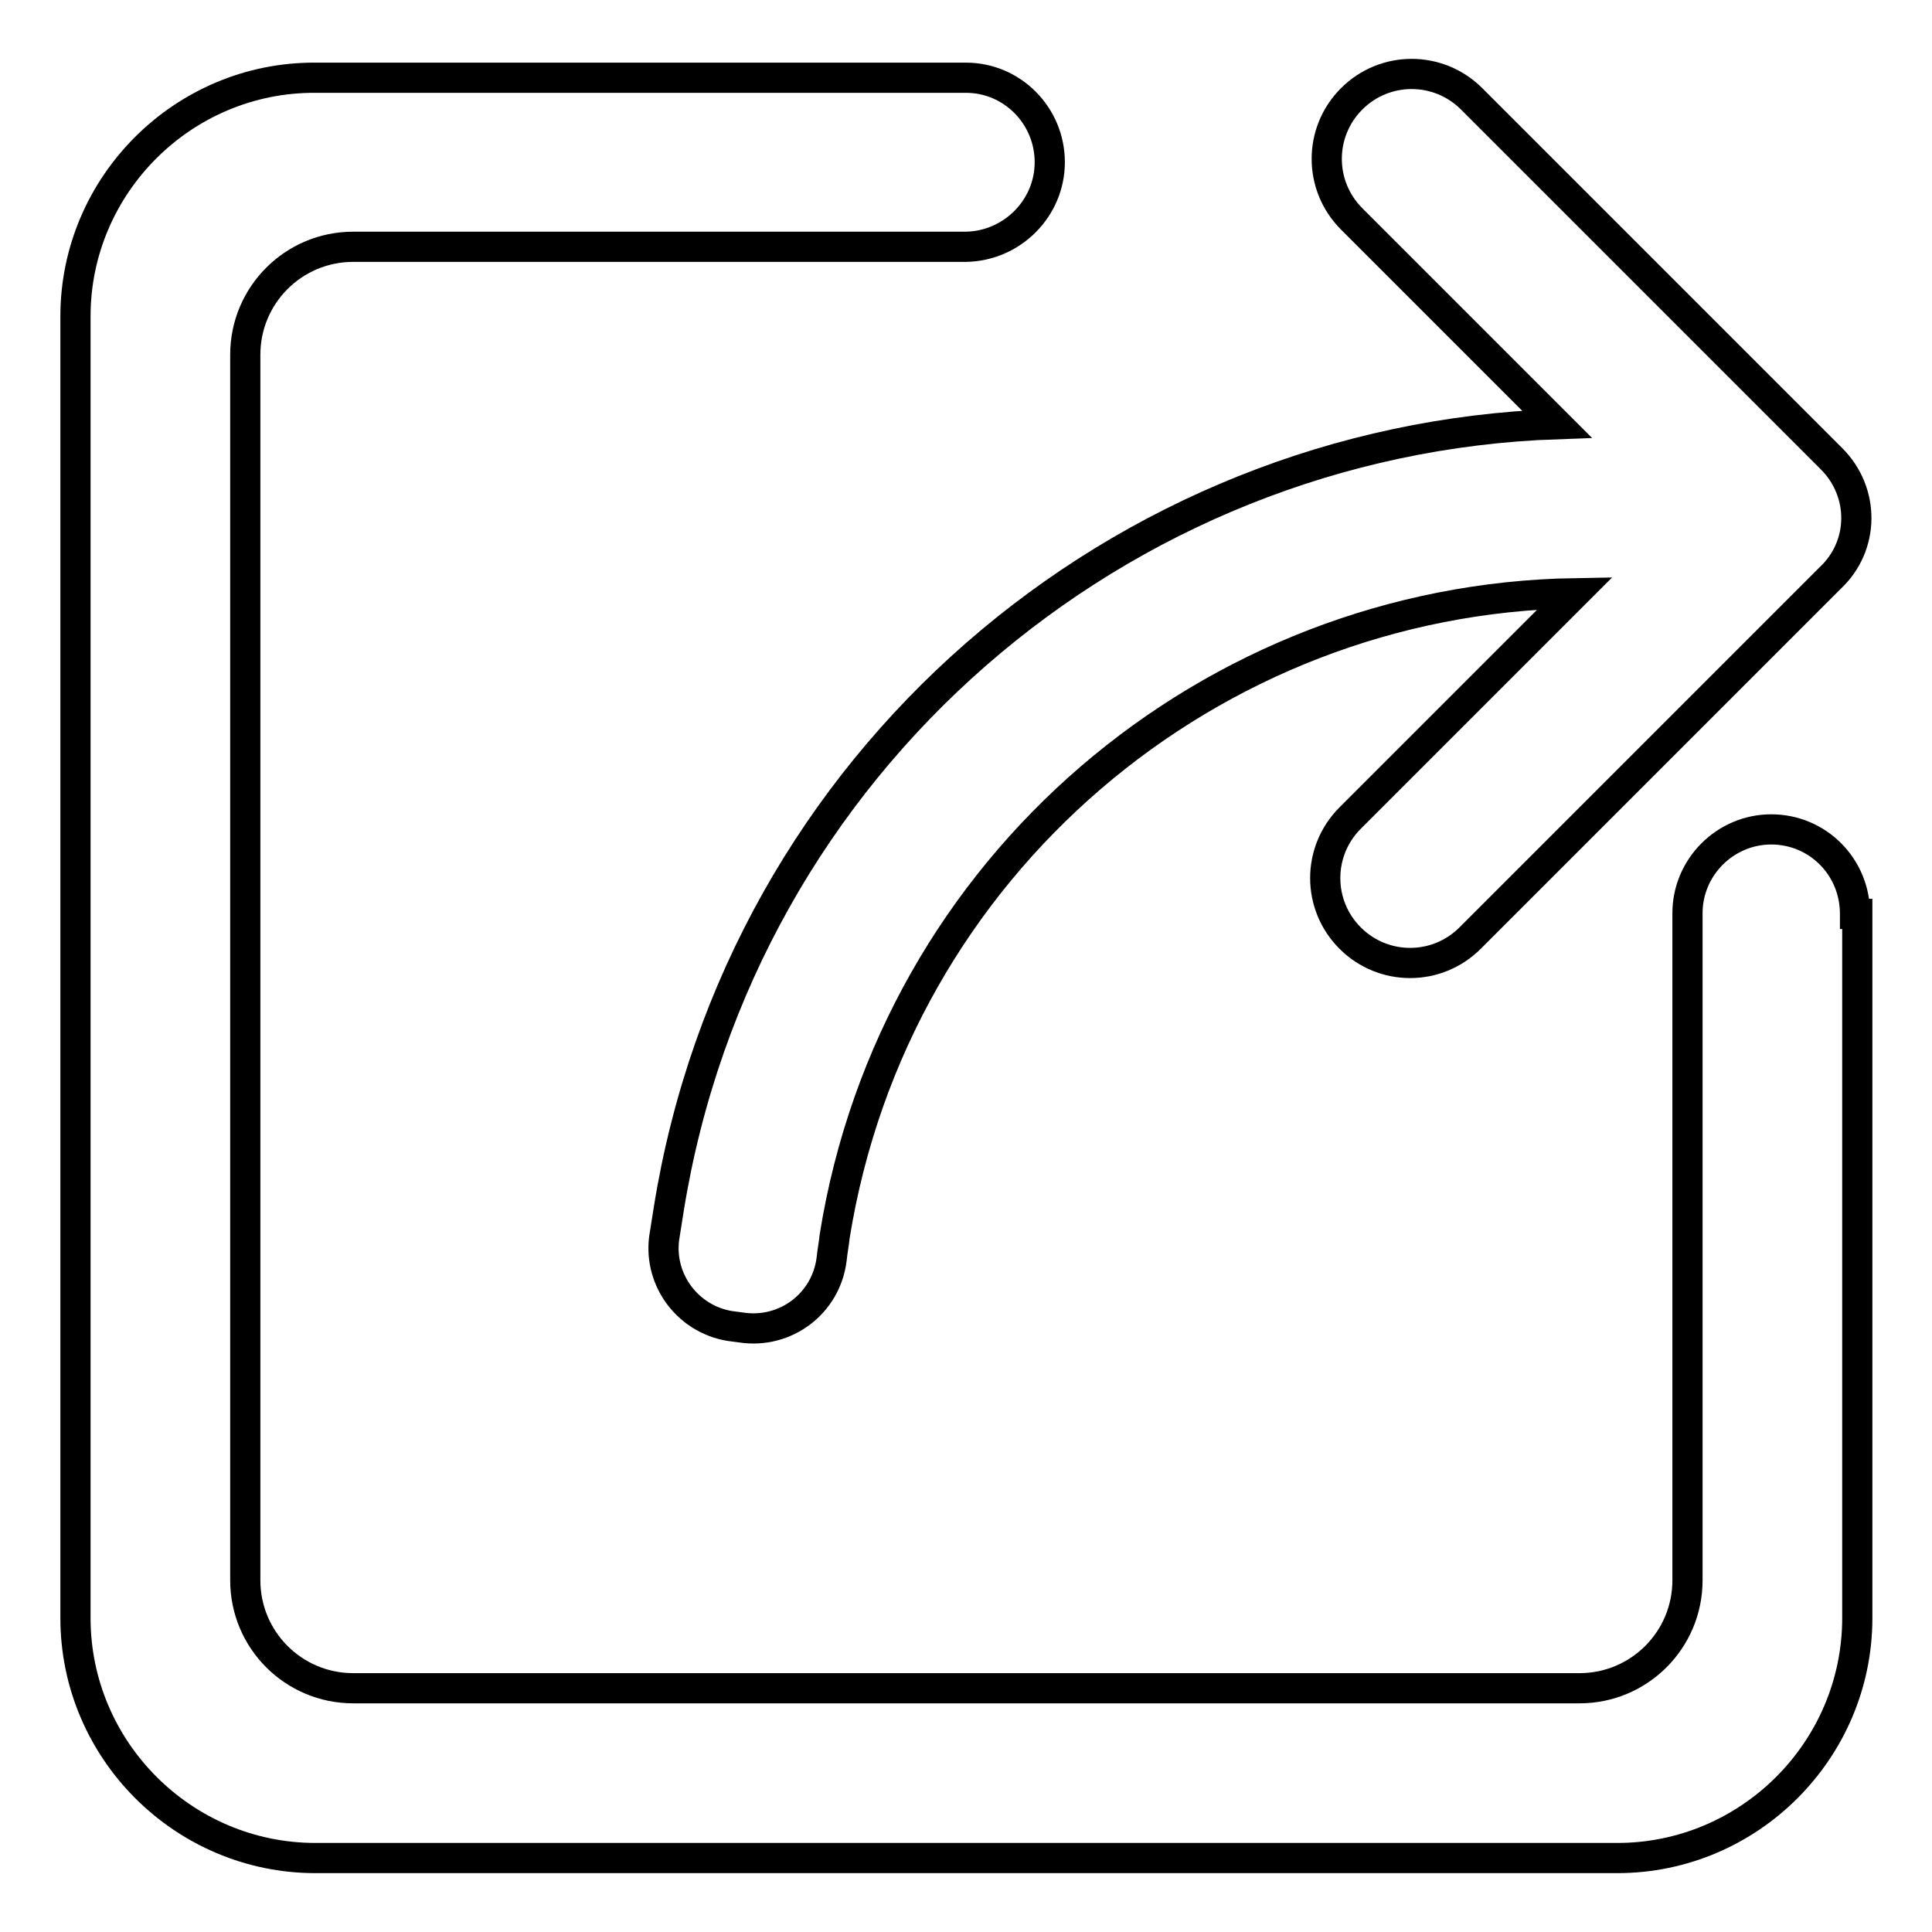
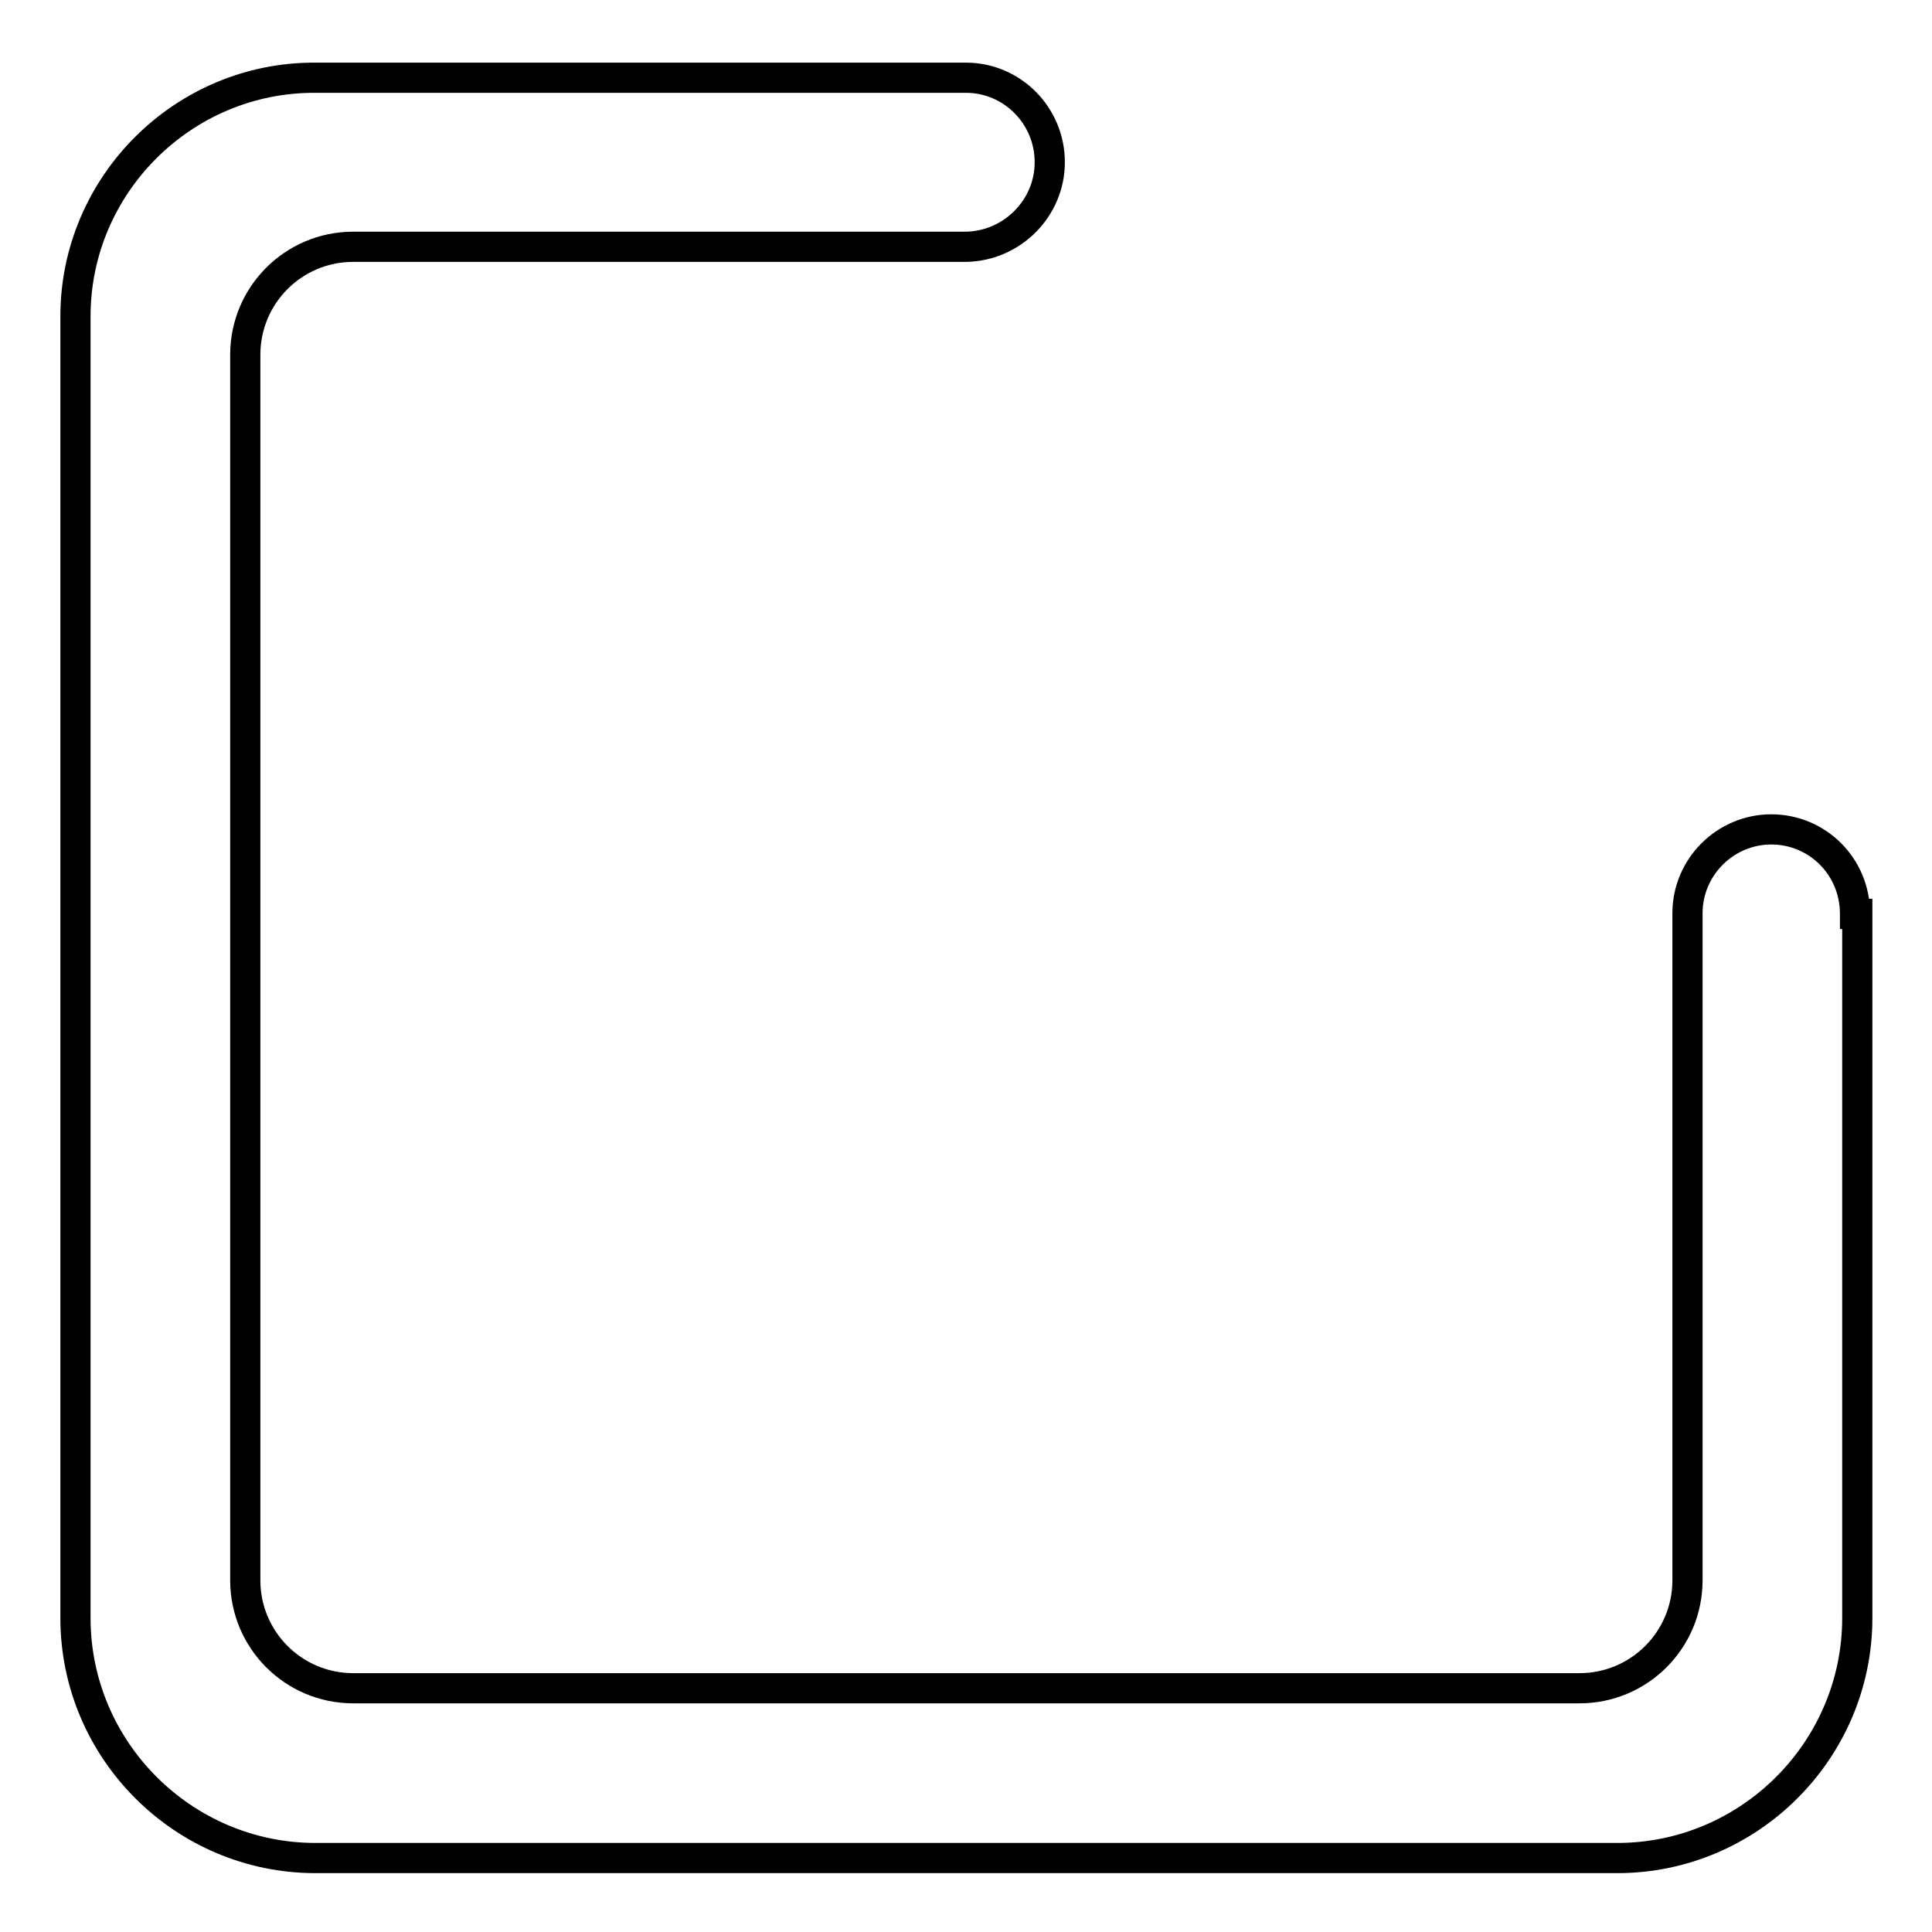
<svg xmlns="http://www.w3.org/2000/svg" version="1.1" x="0px" y="0px" viewBox="0 0 256 256" enable-background="new 0 0 256 256" xml:space="preserve">
  <g>
    <g>
      <path stroke-width="4" fill-opacity="0" stroke="#000000" d="M245.8,121.1C245.8,121.1,245.8,121,245.8,121.1c0-6.3-5-11.2-11.1-11.2s-11.1,5-11.1,11.1c0,0,0,0,0,0.1l0,0v88.3c0,7.9-6.4,14.3-14.3,14.3H46.8c-7.9,0-14.3-6.4-14.3-14.3V47c0-7.9,6.4-14.3,14.3-14.3H128l0,0c6.1-0.1,11.1-5.1,11.1-11.2c0-6.2-5-11.2-11.1-11.2l0,0H41.8C24.3,10.2,10,24.5,10,41.9v172.5c0,17.5,14.3,31.8,31.8,31.8h172.5c17.5,0,31.8-14.3,31.8-31.8v-93.3H245.8z" />
-       <path stroke-width="4" fill-opacity="0" stroke="#000000" d="M242.7,60.8L242.7,60.8L242.7,60.8L195,13.1c-4.4-4.4-11.5-4.4-15.9,0l0,0c-4.4,4.4-4.4,11.5,0,15.9l27.2,27.2c-57.9,2-108.2,44.7-117.7,104.1c-0.2,1.3-0.4,2.5-0.6,3.8c-0.7,5.6,3.2,10.7,8.7,11.6l1.5,0.2c5.9,0.9,11.3-3.2,12-9.1c0.1-1,0.3-2,0.4-3c7.9-49.2,49.9-84.4,98.1-85.2l-29.8,29.8c-4.4,4.4-4.4,11.5,0,15.9l0,0c4.4,4.4,11.5,4.4,15.9,0l47.7-47.7C247.1,72.3,247.1,65.2,242.7,60.8z" />
    </g>
  </g>
</svg>